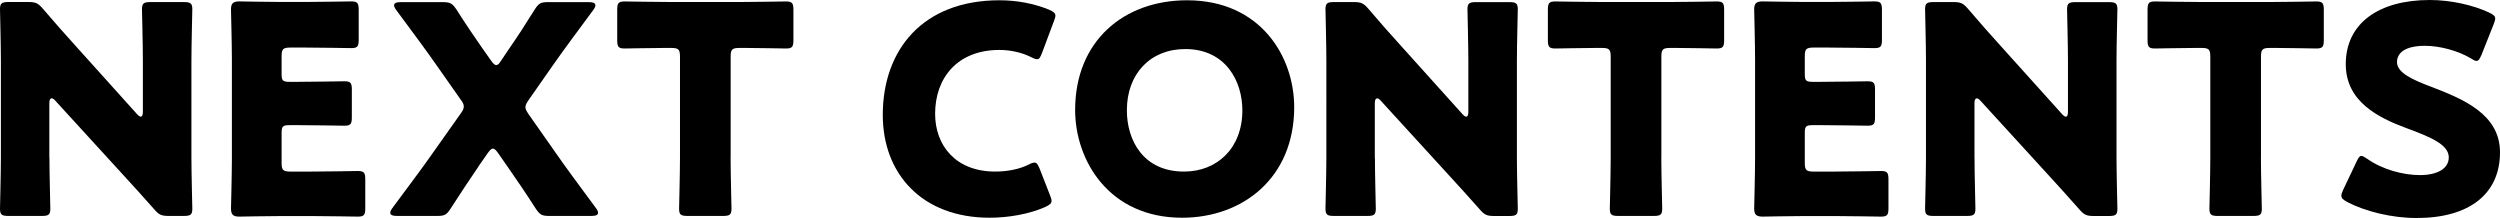
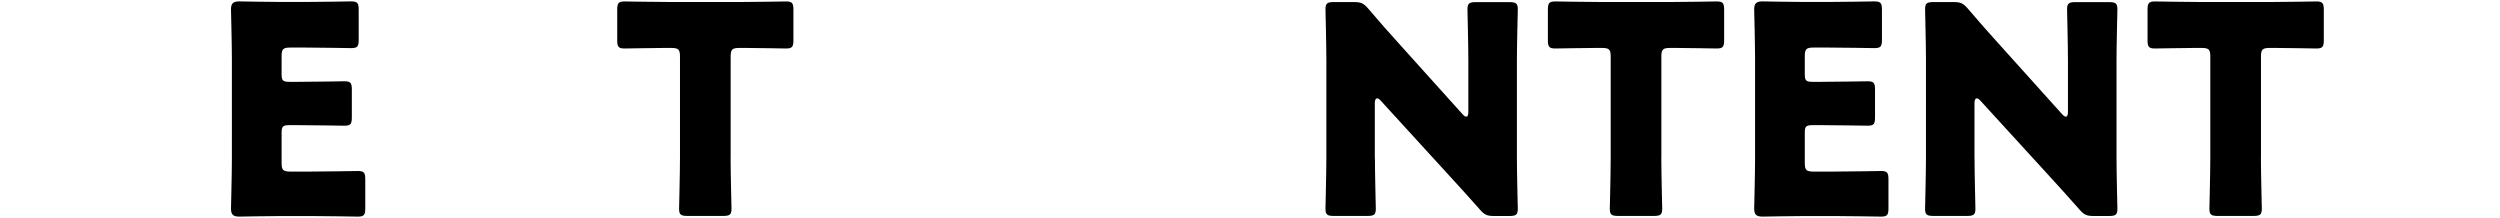
<svg xmlns="http://www.w3.org/2000/svg" id="_レイヤー_2" width="448.5" height="39.11" viewBox="0 0 448.5 39.11">
  <g id="_レイヤー_1-2">
-     <path d="M8.87,28.33c0,2.76.16,8.75.16,9.11,0,1.09-.32,1.3-1.55,1.3H1.55c-1.23,0-1.55-.21-1.55-1.3,0-.36.16-6.35.16-9.11V10.78C.16,8.02,0,2.03,0,1.67,0,.57.32.36,1.55.36h3.52c1.33,0,1.76.21,2.62,1.2,1.98,2.34,3.85,4.43,5.77,6.56l11.11,12.34c.27.31.53.47.69.47.21,0,.37-.26.37-.83v-9.32c0-2.76-.16-8.75-.16-9.11,0-1.09.32-1.3,1.55-1.3h5.93c1.23,0,1.55.21,1.55,1.3,0,.36-.16,6.35-.16,9.11v17.55c0,2.76.16,8.75.16,9.11,0,1.09-.32,1.3-1.55,1.3h-2.67c-1.34,0-1.76-.21-2.62-1.2-1.92-2.19-3.69-4.11-5.88-6.51l-11.86-12.97c-.27-.31-.48-.42-.64-.42-.27,0-.43.26-.43.83v9.84Z" />
    <path d="M55.92,30.78c2.51,0,7.9-.1,8.28-.1,1.12,0,1.33.31,1.33,1.51v5.16c0,1.2-.21,1.51-1.33,1.51-.37,0-5.77-.1-8.28-.1h-5.45c-2.46,0-7.16.1-7.53.1-1.12,0-1.5-.36-1.5-1.46,0-.36.16-6.15.16-8.91V10.62c0-2.76-.16-8.54-.16-8.91,0-1.09.37-1.46,1.5-1.46.37,0,5.07.1,7.53.1h4.27c2.51,0,7.9-.1,8.28-.1,1.12,0,1.33.31,1.33,1.51v5.36c0,1.2-.21,1.51-1.33,1.51-.37,0-5.77-.1-8.28-.1h-2.62c-1.33,0-1.6.26-1.6,1.56v3.18c0,1.2.21,1.41,1.44,1.41h1.55c2.51,0,7.9-.1,8.28-.1,1.12,0,1.33.31,1.33,1.51v4.95c0,1.2-.21,1.51-1.33,1.51-.37,0-5.77-.1-8.28-.1h-1.55c-1.23,0-1.44.21-1.44,1.41v5.36c0,1.3.27,1.56,1.6,1.56h3.79Z" />
-     <path d="M85.83,29.89c-1.66,2.45-3.1,4.58-4.97,7.5-.75,1.15-1.07,1.35-2.46,1.35h-7.16c-.8,0-1.23-.16-1.23-.57,0-.21.11-.47.37-.83,3.15-4.27,5.34-7.13,7.37-10.05l4.86-6.87c.43-.57.59-.94.59-1.3,0-.42-.16-.73-.59-1.3l-4.17-5.94c-2.03-2.92-4.22-5.83-7.37-10.1-.27-.36-.37-.62-.37-.83,0-.42.43-.57,1.23-.57h7.48c1.34,0,1.71.21,2.46,1.3,1.82,2.86,3.26,4.95,4.7,7.03l1.55,2.19c.37.52.64.78.91.78s.53-.26.85-.78l1.44-2.14c1.55-2.24,2.88-4.27,4.59-7.03.75-1.15,1.07-1.35,2.46-1.35h7.21c.8,0,1.23.16,1.23.57,0,.21-.11.47-.37.83-3.15,4.27-5.34,7.19-7.37,10.1l-4.22,6.04c-.37.52-.59.94-.59,1.3s.21.73.59,1.3l4.75,6.77c1.98,2.86,4.17,5.78,7.32,10.05.27.36.37.62.37.83,0,.42-.43.57-1.23.57h-7.48c-1.39,0-1.71-.21-2.46-1.3-1.87-2.92-3.31-5-5.07-7.55l-1.71-2.45c-.37-.52-.64-.78-.91-.78s-.53.26-.91.78l-1.71,2.45Z" />
    <path d="M131.07,28.33c0,2.76.16,8.75.16,9.11,0,1.09-.32,1.3-1.55,1.3h-6.3c-1.23,0-1.55-.21-1.55-1.3,0-.36.16-6.35.16-9.11V10.16c0-1.3-.27-1.56-1.6-1.56h-1.12c-1.92,0-6.84.1-7.21.1-1.12,0-1.33-.31-1.33-1.51V1.77c0-1.2.21-1.51,1.33-1.51.37,0,5.77.1,8.28.1h12.39c2.51,0,7.9-.1,8.28-.1,1.12,0,1.33.31,1.33,1.51v5.42c0,1.2-.21,1.51-1.33,1.51-.37,0-5.29-.1-7.21-.1h-1.12c-1.33,0-1.6.26-1.6,1.56v18.18Z" />
-     <path d="M188.65,36.04c0,.47-.37.73-1.12,1.09-2.94,1.3-6.68,1.93-9.99,1.93-12.12,0-19.17-7.86-19.17-18.44C158.37,8.96,165.52.05,179.3.05c3.1,0,6.14.57,8.87,1.67.8.36,1.17.62,1.17,1.09,0,.26-.11.57-.27.99l-2.14,5.73c-.32.78-.48,1.09-.85,1.09-.27,0-.59-.1-1.07-.36-1.66-.83-3.68-1.3-5.71-1.3-7.53,0-11.54,5-11.54,11.46,0,5.62,3.63,10.36,10.79,10.36,2.14,0,4.33-.42,5.98-1.25.48-.26.8-.36,1.07-.36.37,0,.59.31.91,1.09l1.87,4.79c.16.42.27.73.27.99Z" />
-     <path d="M232.18,19.22c0,12.71-9.24,19.84-20.13,19.84-13.08,0-19.17-10.26-19.17-19.32C192.87,7.34,201.63.05,212.95.05c13.25,0,19.23,10.16,19.23,19.17ZM202.16,19.79c0,5.31,2.88,10.99,10.25,10.99,5.93,0,10.47-4.17,10.47-10.99,0-5.16-2.94-10.99-10.25-10.99-6.25,0-10.47,4.43-10.47,10.99Z" />
    <path d="M246.66,28.33c0,2.76.16,8.75.16,9.11,0,1.09-.32,1.3-1.55,1.3h-5.93c-1.23,0-1.55-.21-1.55-1.3,0-.36.16-6.35.16-9.11V10.78c0-2.76-.16-8.75-.16-9.11,0-1.09.32-1.3,1.55-1.3h3.52c1.33,0,1.76.21,2.62,1.2,1.98,2.34,3.84,4.43,5.77,6.56l11.11,12.34c.27.31.53.47.69.47.21,0,.37-.26.37-.83v-9.32c0-2.76-.16-8.75-.16-9.11,0-1.09.32-1.3,1.55-1.3h5.93c1.23,0,1.55.21,1.55,1.3,0,.36-.16,6.35-.16,9.11v17.55c0,2.76.16,8.75.16,9.11,0,1.09-.32,1.3-1.55,1.3h-2.67c-1.34,0-1.76-.21-2.62-1.2-1.92-2.19-3.69-4.11-5.88-6.51l-11.86-12.97c-.27-.31-.48-.42-.64-.42-.27,0-.43.26-.43.83v9.84Z" />
    <path d="M298.04,28.33c0,2.76.16,8.75.16,9.11,0,1.09-.32,1.3-1.55,1.3h-6.3c-1.23,0-1.55-.21-1.55-1.3,0-.36.16-6.35.16-9.11V10.16c0-1.3-.27-1.56-1.6-1.56h-1.12c-1.92,0-6.84.1-7.21.1-1.12,0-1.34-.31-1.34-1.51V1.77c0-1.2.21-1.51,1.34-1.51.37,0,5.77.1,8.28.1h12.39c2.51,0,7.9-.1,8.28-.1,1.12,0,1.33.31,1.33,1.51v5.42c0,1.2-.21,1.51-1.33,1.51-.37,0-5.29-.1-7.21-.1h-1.12c-1.34,0-1.6.26-1.6,1.56v18.18Z" />
    <path d="M329.18,30.78c2.51,0,7.9-.1,8.28-.1,1.12,0,1.33.31,1.33,1.51v5.16c0,1.2-.21,1.51-1.33,1.51-.37,0-5.77-.1-8.28-.1h-5.45c-2.46,0-7.16.1-7.53.1-1.12,0-1.5-.36-1.5-1.46,0-.36.16-6.15.16-8.91V10.62c0-2.76-.16-8.54-.16-8.91,0-1.09.37-1.46,1.5-1.46.37,0,5.07.1,7.53.1h4.27c2.51,0,7.9-.1,8.28-.1,1.12,0,1.34.31,1.34,1.51v5.36c0,1.2-.21,1.51-1.34,1.51-.37,0-5.77-.1-8.28-.1h-2.62c-1.33,0-1.6.26-1.6,1.56v3.18c0,1.2.21,1.41,1.44,1.41h1.55c2.51,0,7.9-.1,8.28-.1,1.12,0,1.33.31,1.33,1.51v4.95c0,1.2-.21,1.51-1.33,1.51-.37,0-5.77-.1-8.28-.1h-1.55c-1.23,0-1.44.21-1.44,1.41v5.36c0,1.3.27,1.56,1.6,1.56h3.79Z" />
    <path d="M354.23,28.33c0,2.76.16,8.75.16,9.11,0,1.09-.32,1.3-1.55,1.3h-5.93c-1.23,0-1.55-.21-1.55-1.3,0-.36.16-6.35.16-9.11V10.78c0-2.76-.16-8.75-.16-9.11,0-1.09.32-1.3,1.55-1.3h3.52c1.34,0,1.76.21,2.62,1.2,1.98,2.34,3.85,4.43,5.77,6.56l11.11,12.34c.27.31.53.47.69.47.21,0,.37-.26.37-.83v-9.32c0-2.76-.16-8.75-.16-9.11,0-1.09.32-1.3,1.55-1.3h5.93c1.23,0,1.55.21,1.55,1.3,0,.36-.16,6.35-.16,9.11v17.55c0,2.76.16,8.75.16,9.11,0,1.09-.32,1.3-1.55,1.3h-2.67c-1.33,0-1.76-.21-2.62-1.2-1.92-2.19-3.68-4.11-5.87-6.51l-11.86-12.97c-.27-.31-.48-.42-.64-.42-.27,0-.43.26-.43.83v9.84Z" />
    <path d="M405.61,28.33c0,2.76.16,8.75.16,9.11,0,1.09-.32,1.3-1.55,1.3h-6.3c-1.23,0-1.55-.21-1.55-1.3,0-.36.16-6.35.16-9.11V10.16c0-1.3-.27-1.56-1.6-1.56h-1.12c-1.92,0-6.84.1-7.21.1-1.12,0-1.33-.31-1.33-1.51V1.77c0-1.2.21-1.51,1.33-1.51.37,0,5.77.1,8.28.1h12.39c2.51,0,7.9-.1,8.28-.1,1.12,0,1.34.31,1.34,1.51v5.42c0,1.2-.21,1.51-1.34,1.51-.37,0-5.29-.1-7.21-.1h-1.12c-1.33,0-1.6.26-1.6,1.56v18.18Z" />
-     <path d="M448.5,27.34c0,7.4-5.45,11.77-14.95,11.77-4.54,0-9.24-1.2-12.44-2.86-.75-.42-1.07-.68-1.07-1.15,0-.26.11-.57.32-1.04l2.4-5.05c.32-.68.53-1.04.85-1.04.27,0,.59.21,1.07.52,2.72,1.93,6.46,2.92,9.45,2.92,3.2,0,5.18-1.2,5.18-3.18,0-2.29-3.26-3.65-7.64-5.26-5.02-1.87-10.84-4.74-10.84-11.46,0-7.34,5.93-11.51,15.06-11.51,3.85,0,7.85.94,10.63,2.24.75.36,1.12.62,1.12,1.09,0,.26-.11.57-.27.99l-2.19,5.52c-.32.73-.53,1.09-.91,1.09-.27,0-.53-.16-1.01-.47-2.3-1.35-5.5-2.24-8.22-2.24-3.69,0-5.02,1.35-5.02,2.92,0,1.93,2.83,3.18,6.14,4.43,5.71,2.19,12.34,4.9,12.34,11.77Z" />
  </g>
</svg>